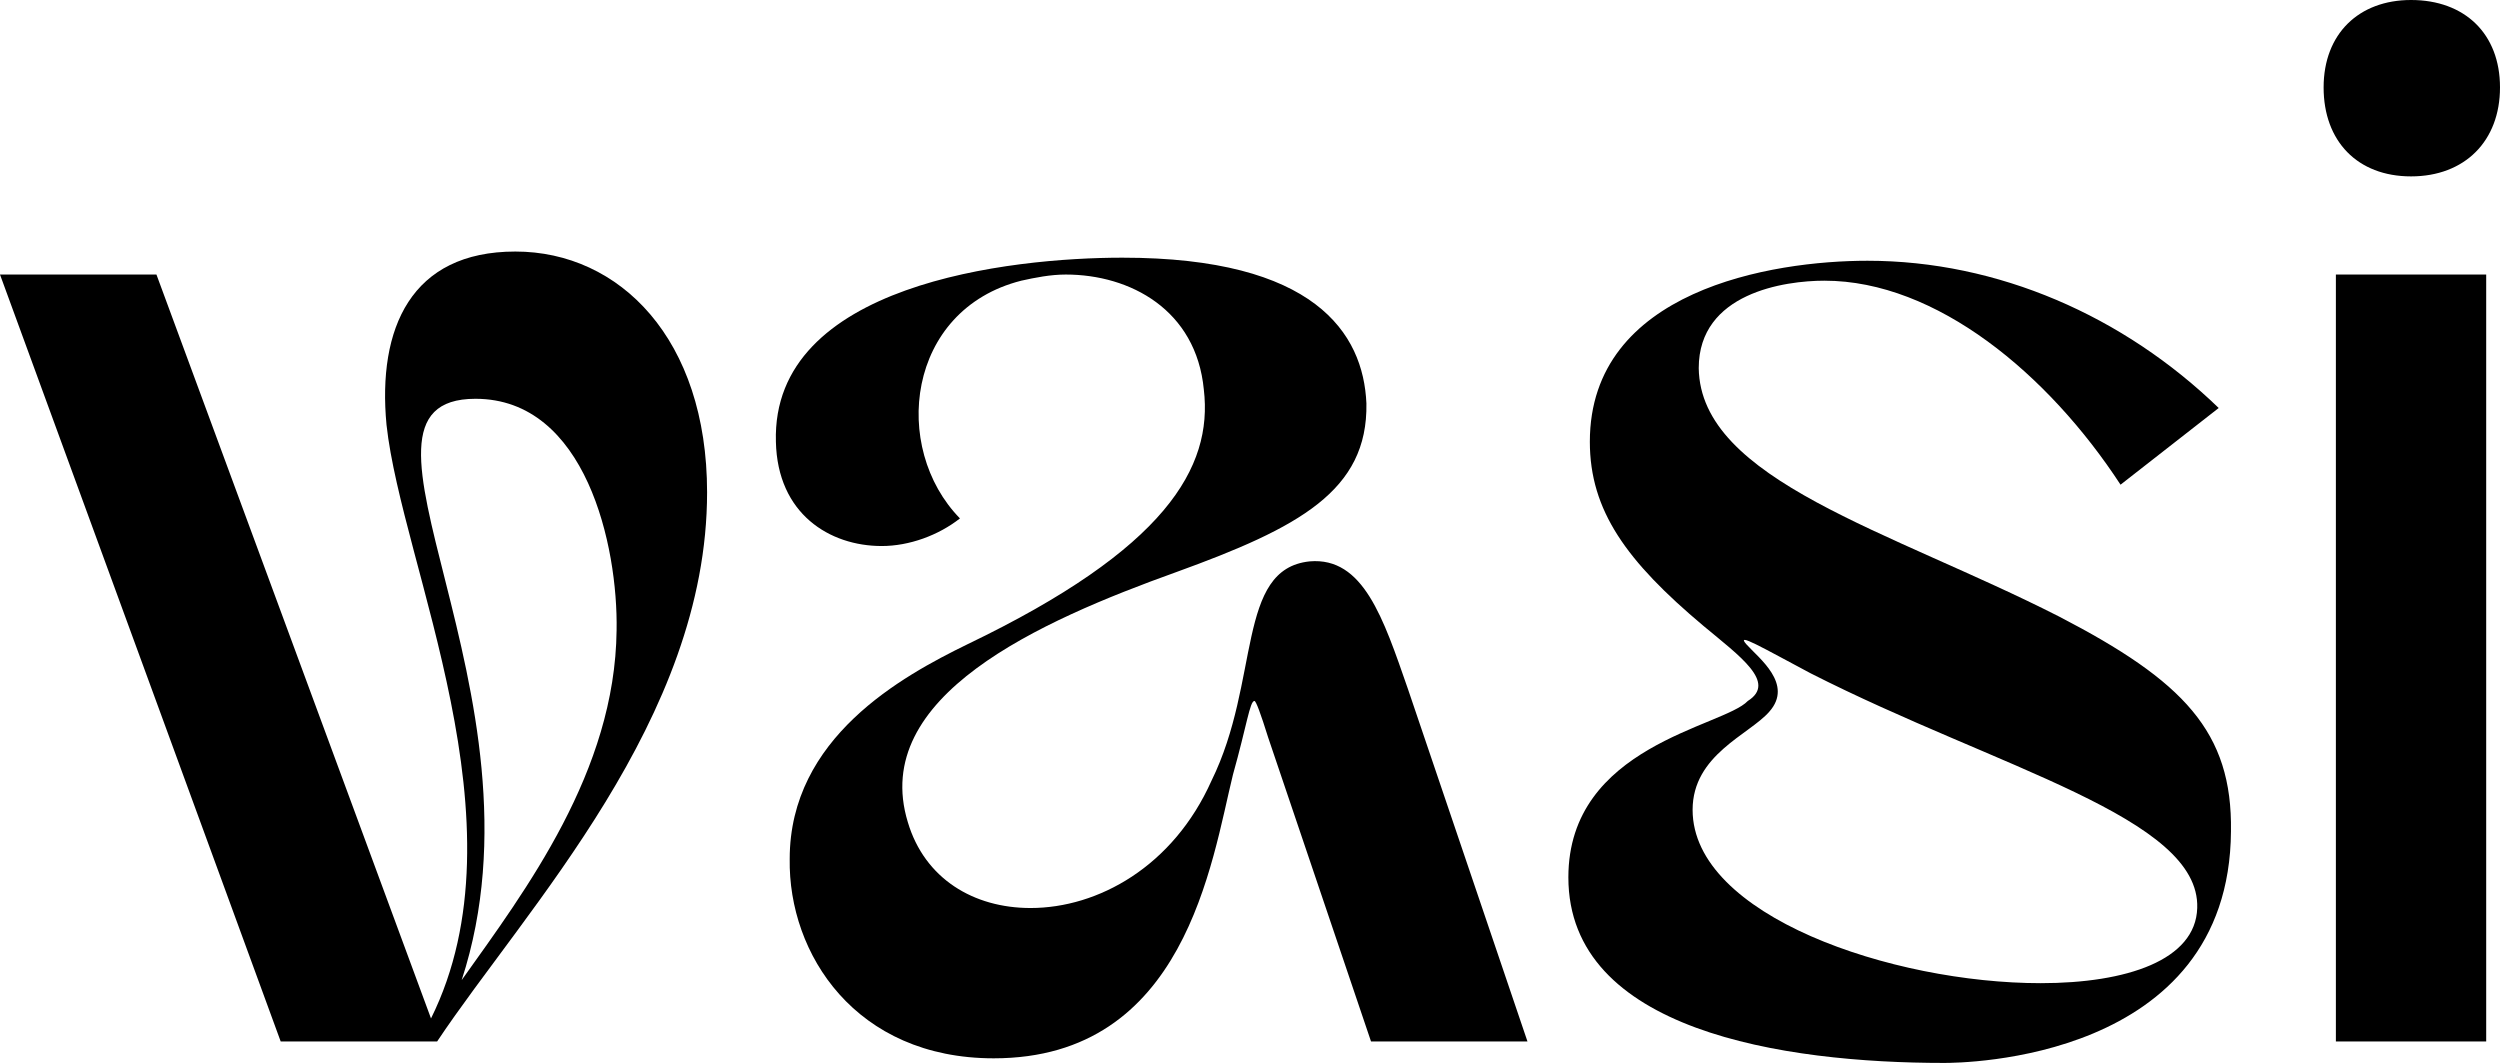
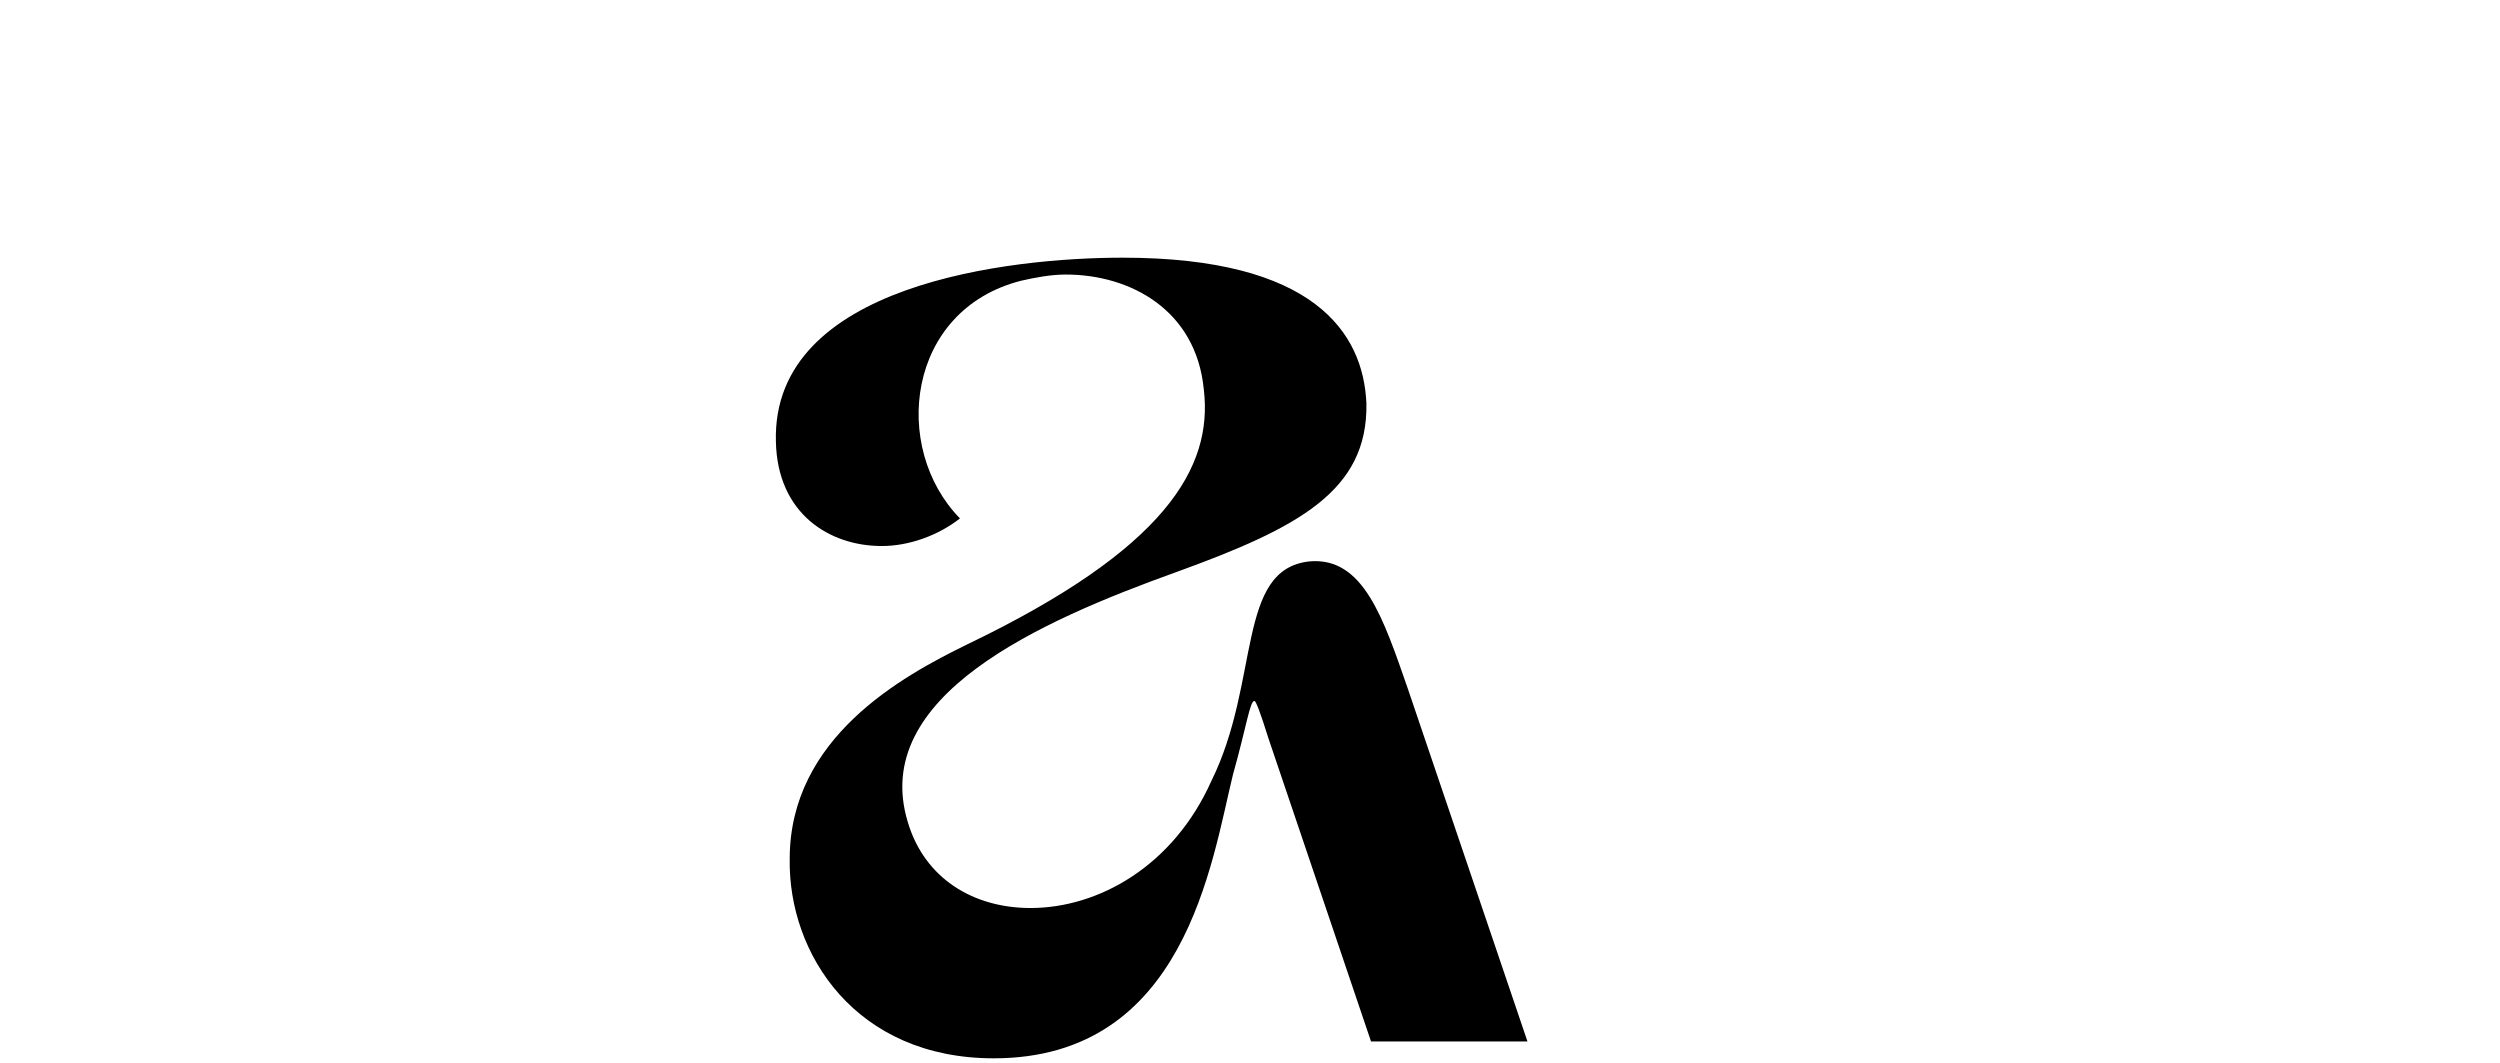
<svg xmlns="http://www.w3.org/2000/svg" id="Ebene_2" data-name="Ebene 2" viewBox="0 0 244.49 103.95">
  <g id="Ebene_1-2" data-name="Ebene 1">
    <g>
-       <path d="M0,26.85h15.3l26.85,72.75c9.45-19.05-2.85-44.25-4.35-58.05-.9-9.45,2.4-16.95,12.6-16.95s18.75,8.55,18.75,23.55c0,22.2-17.7,40.65-26.4,53.7h-15.3L0,26.85ZM45.15,95.85c6.3-8.85,15-20.4,15.15-34.2.15-8.25-3-22.65-13.8-22.65-15.15,0,7.8,28.8-1.35,56.85Z" />
      <path d="M109.78,25.2c18.75,0,23.55,7.35,23.85,14.25.15,8.55-6.6,12.15-18.6,16.5-13.35,4.8-30,12.15-26.25,24.45,1.65,5.55,6.45,8.4,12,8.4,6.6,0,13.95-4.05,17.7-12.45,4.8-9.75,2.4-20.7,9.6-21.45,5.25-.45,7.2,5.55,9.6,12.45l11.7,34.5h-15.3l-10.05-29.7c-.75-2.4-1.2-3.6-1.35-3.6-.45,0-.75,2.4-2.1,7.2-2.1,8.55-4.65,27.75-23.4,27.75-13.5,0-20.1-10.2-19.95-19.5,0-11.85,10.95-17.85,17.4-21,19.35-9.3,24-17.25,23.1-24.9-.75-7.8-7.2-11.25-13.5-11.25-1.5,0-3,.3-4.35.6-11.25,2.85-12.75,16.35-6,23.25-2.1,1.65-4.95,2.7-7.65,2.7-5.1,0-10.2-3.15-10.35-10.2-.45-15.45,22.95-18,33.9-18Z" />
-       <path d="M178.43,27.45c-3.9,0-12.3,1.2-12.3,8.55.15,10.95,18.75,15.9,35.25,24.3,12.15,6.3,16.95,11.25,16.8,21-.15,22.5-26.4,22.65-28.05,22.65-15.75,0-36.75-3.15-36.75-18.15,0-12.9,15.15-14.7,17.55-17.25,2.85-1.8-.75-4.35-4.35-7.35-7.5-6.3-11.1-11.25-11.1-18,0-14.85,17.85-17.7,27.15-17.7,12.75,0,25.05,5.4,34.35,14.4l-9.6,7.5c-7.05-10.8-18-19.95-28.95-19.95ZM170.78,63c1.2,1.35,4.65,3.9,2.25,6.6-1.95,2.25-7.5,4.2-7.5,9.6,0,10.35,19.5,16.95,34.05,16.95,8.4,0,15.15-2.25,15.3-7.35.3-8.85-19.5-13.65-37.8-22.95-4.8-2.55-7.35-4.05-6.3-2.85Z" />
-       <path d="M235.79,0c5.25,0,8.7,3.3,8.7,8.55s-3.45,8.7-8.7,8.7-8.55-3.45-8.55-8.7,3.45-8.55,8.55-8.55ZM228.44,26.85h14.7v75h-14.7V26.85Z" />
    </g>
  </g>
</svg>